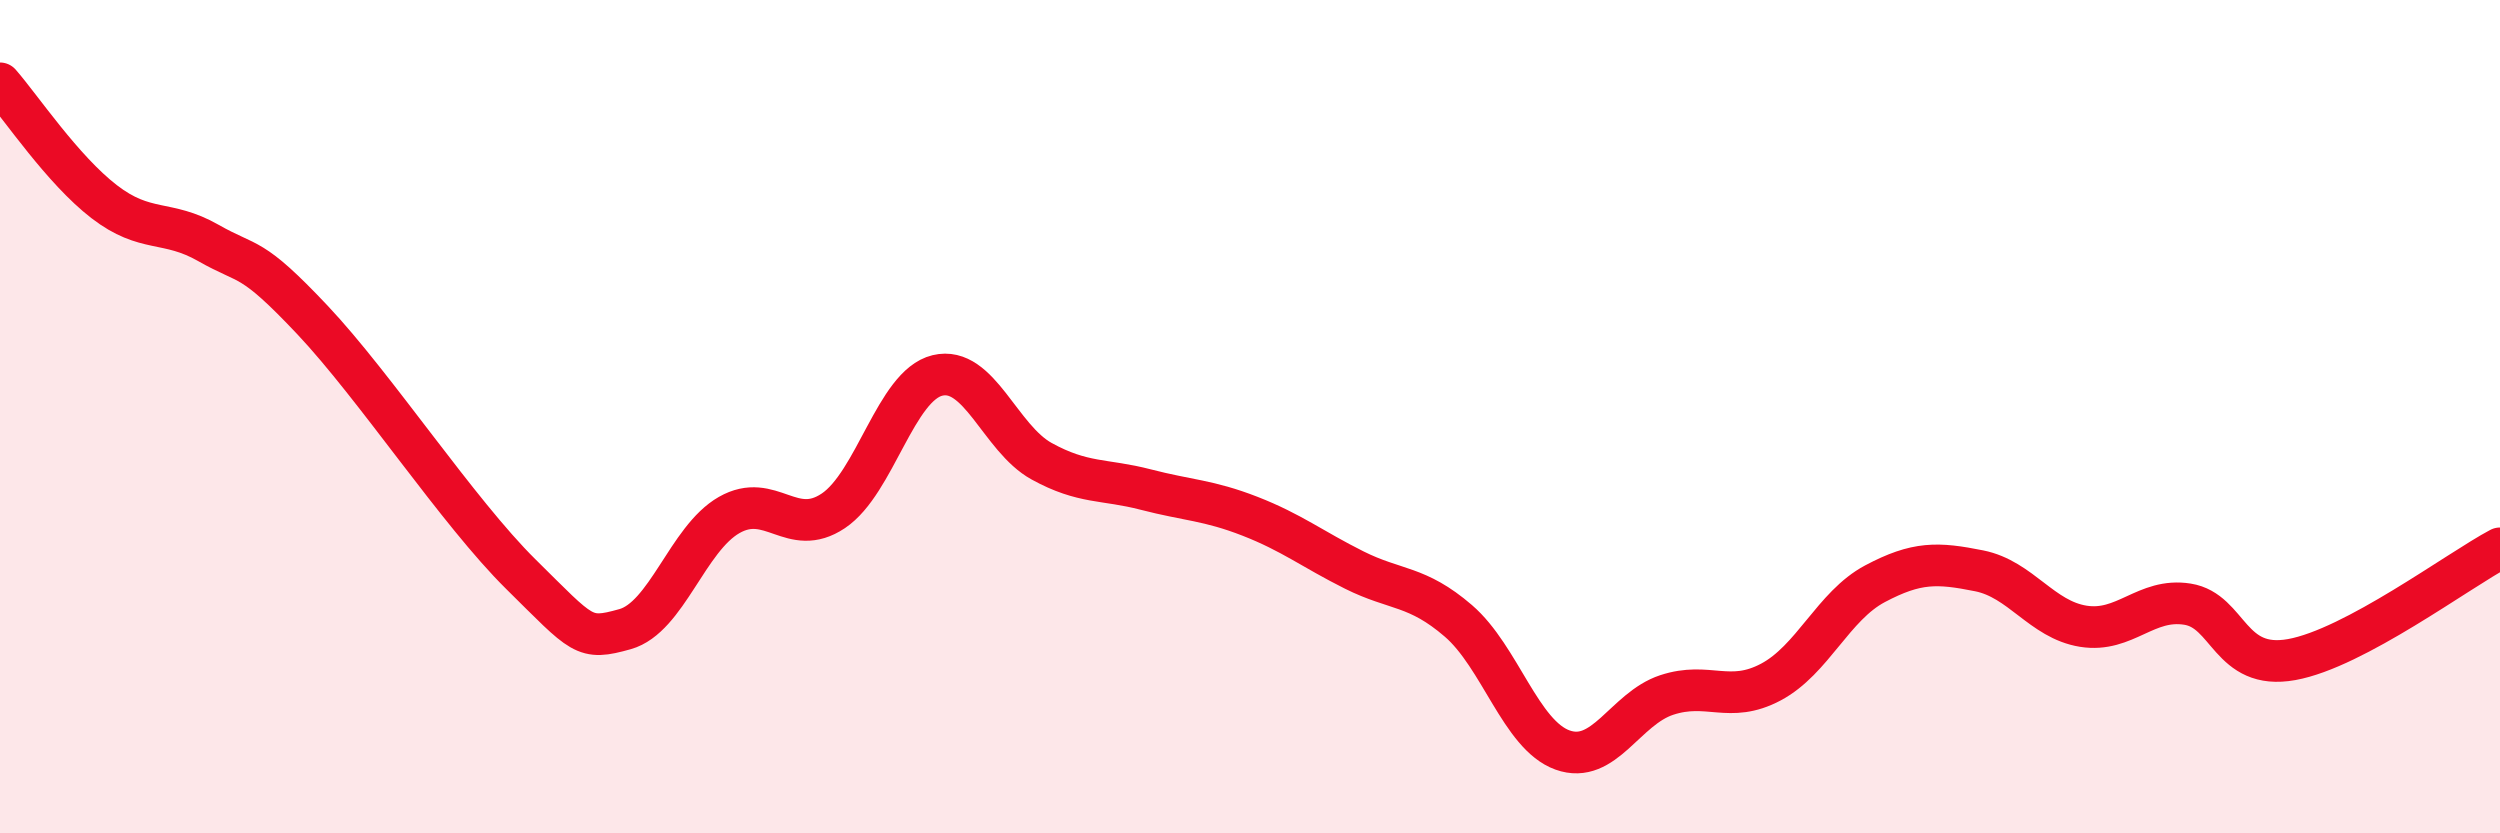
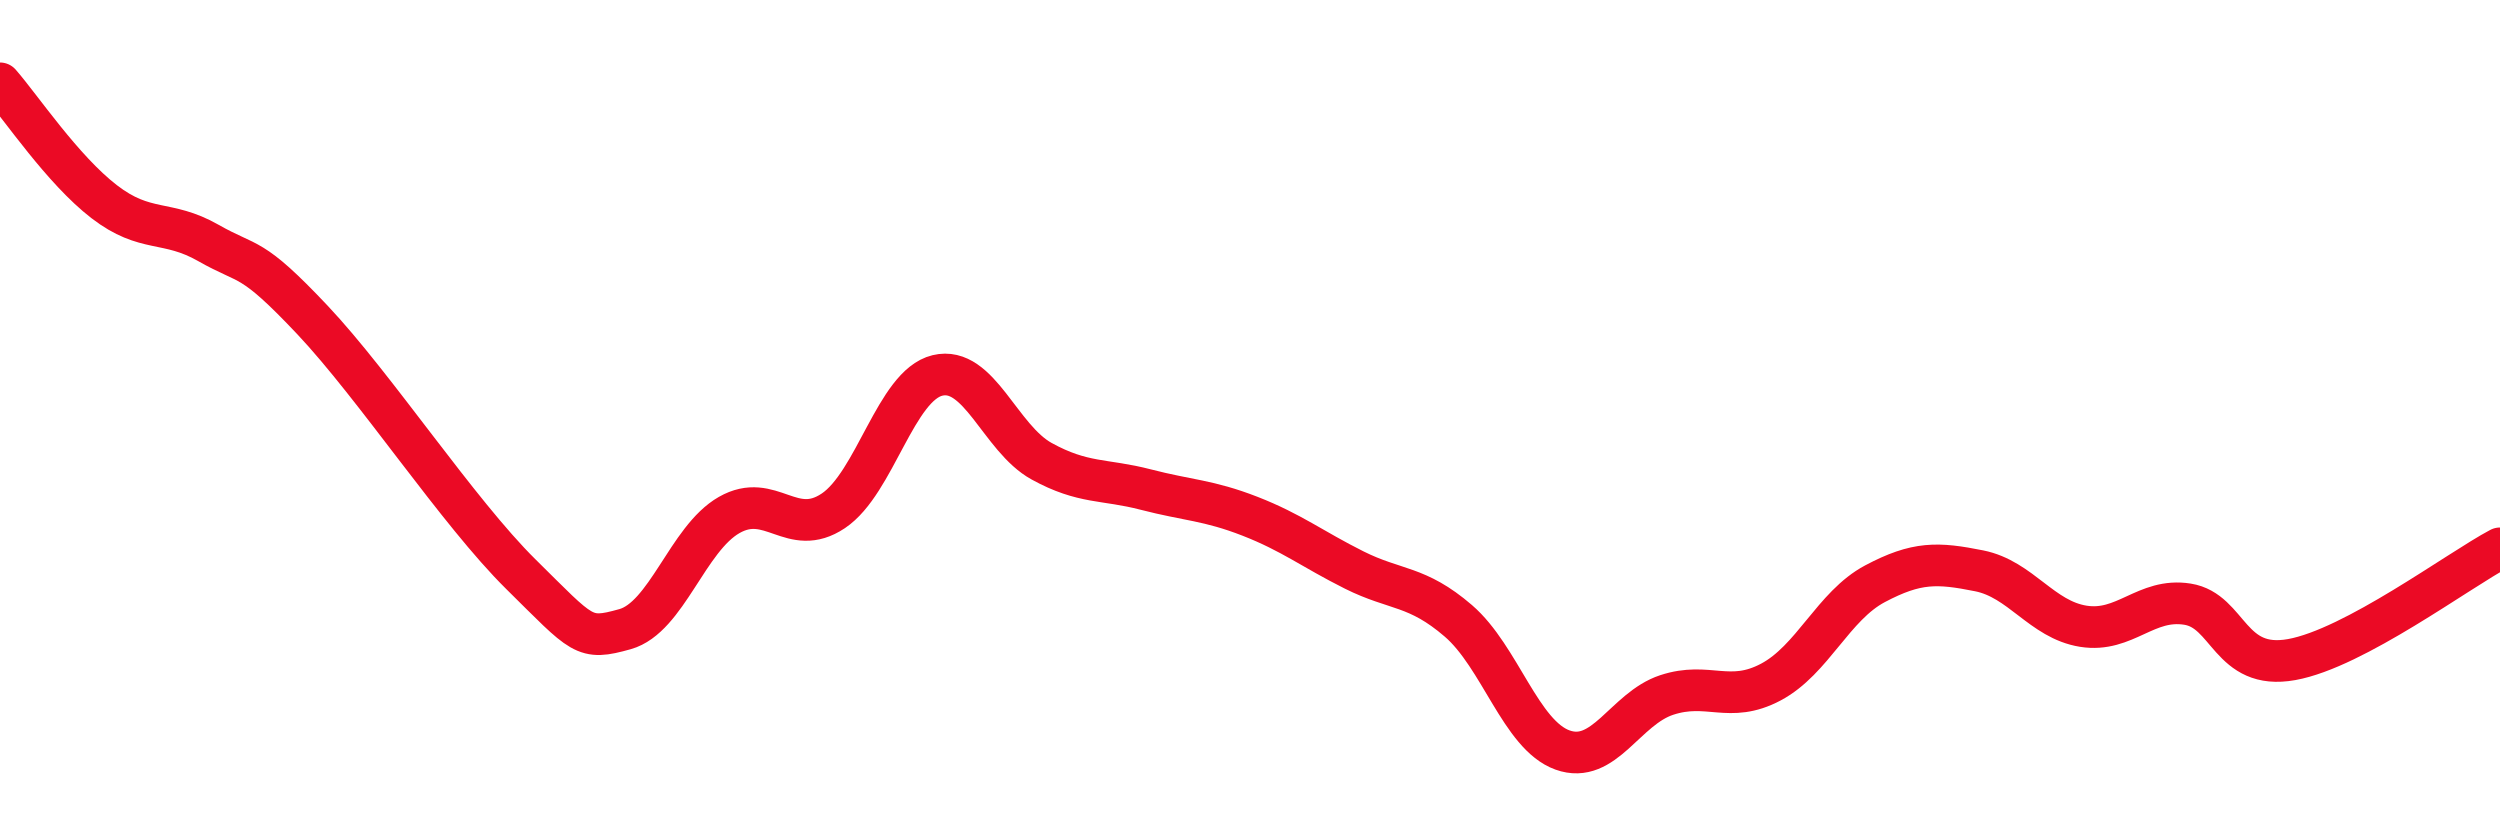
<svg xmlns="http://www.w3.org/2000/svg" width="60" height="20" viewBox="0 0 60 20">
-   <path d="M 0,2 C 0.5,2.57 1.5,4.07 2.5,4.84 C 3.5,5.61 4,5.26 5,5.83 C 6,6.4 6,6.09 7.5,7.68 C 9,9.27 11,12.3 12.5,13.78 C 14,15.26 14,15.38 15,15.1 C 16,14.82 16.5,12.93 17.5,12.36 C 18.5,11.79 19,12.93 20,12.26 C 21,11.59 21.5,9.25 22.5,9.01 C 23.5,8.77 24,10.52 25,11.07 C 26,11.62 26.5,11.49 27.5,11.75 C 28.5,12.01 29,12 30,12.39 C 31,12.78 31.5,13.18 32.5,13.68 C 33.5,14.18 34,14.04 35,14.9 C 36,15.76 36.5,17.64 37.5,18 C 38.5,18.36 39,17.01 40,16.68 C 41,16.35 41.5,16.9 42.5,16.37 C 43.5,15.84 44,14.54 45,14.01 C 46,13.48 46.5,13.5 47.5,13.7 C 48.5,13.9 49,14.87 50,15.03 C 51,15.19 51.5,14.34 52.5,14.5 C 53.5,14.66 53.5,16.1 55,15.83 C 56.5,15.56 59,13.69 60,13.16L60 20L0 20Z" fill="#EB0A25" opacity="0.1" stroke-linecap="round" stroke-linejoin="round" />
  <path d="M 0,2 C 0.5,2.57 1.5,4.07 2.5,4.84 C 3.5,5.61 4,5.26 5,5.83 C 6,6.4 6,6.09 7.5,7.68 C 9,9.27 11,12.3 12.5,13.78 C 14,15.26 14,15.38 15,15.1 C 16,14.82 16.5,12.93 17.5,12.36 C 18.5,11.79 19,12.93 20,12.26 C 21,11.59 21.5,9.25 22.5,9.01 C 23.5,8.77 24,10.52 25,11.07 C 26,11.62 26.5,11.49 27.5,11.75 C 28.5,12.01 29,12 30,12.39 C 31,12.78 31.5,13.18 32.5,13.68 C 33.5,14.18 34,14.04 35,14.9 C 36,15.76 36.5,17.64 37.5,18 C 38.5,18.36 39,17.01 40,16.68 C 41,16.35 41.5,16.9 42.5,16.37 C 43.5,15.84 44,14.54 45,14.01 C 46,13.48 46.5,13.5 47.5,13.7 C 48.5,13.9 49,14.87 50,15.03 C 51,15.19 51.5,14.34 52.5,14.5 C 53.5,14.66 53.5,16.1 55,15.83 C 56.5,15.56 59,13.69 60,13.16" stroke="#EB0A25" stroke-width="1" fill="none" stroke-linecap="round" stroke-linejoin="round" />
</svg>